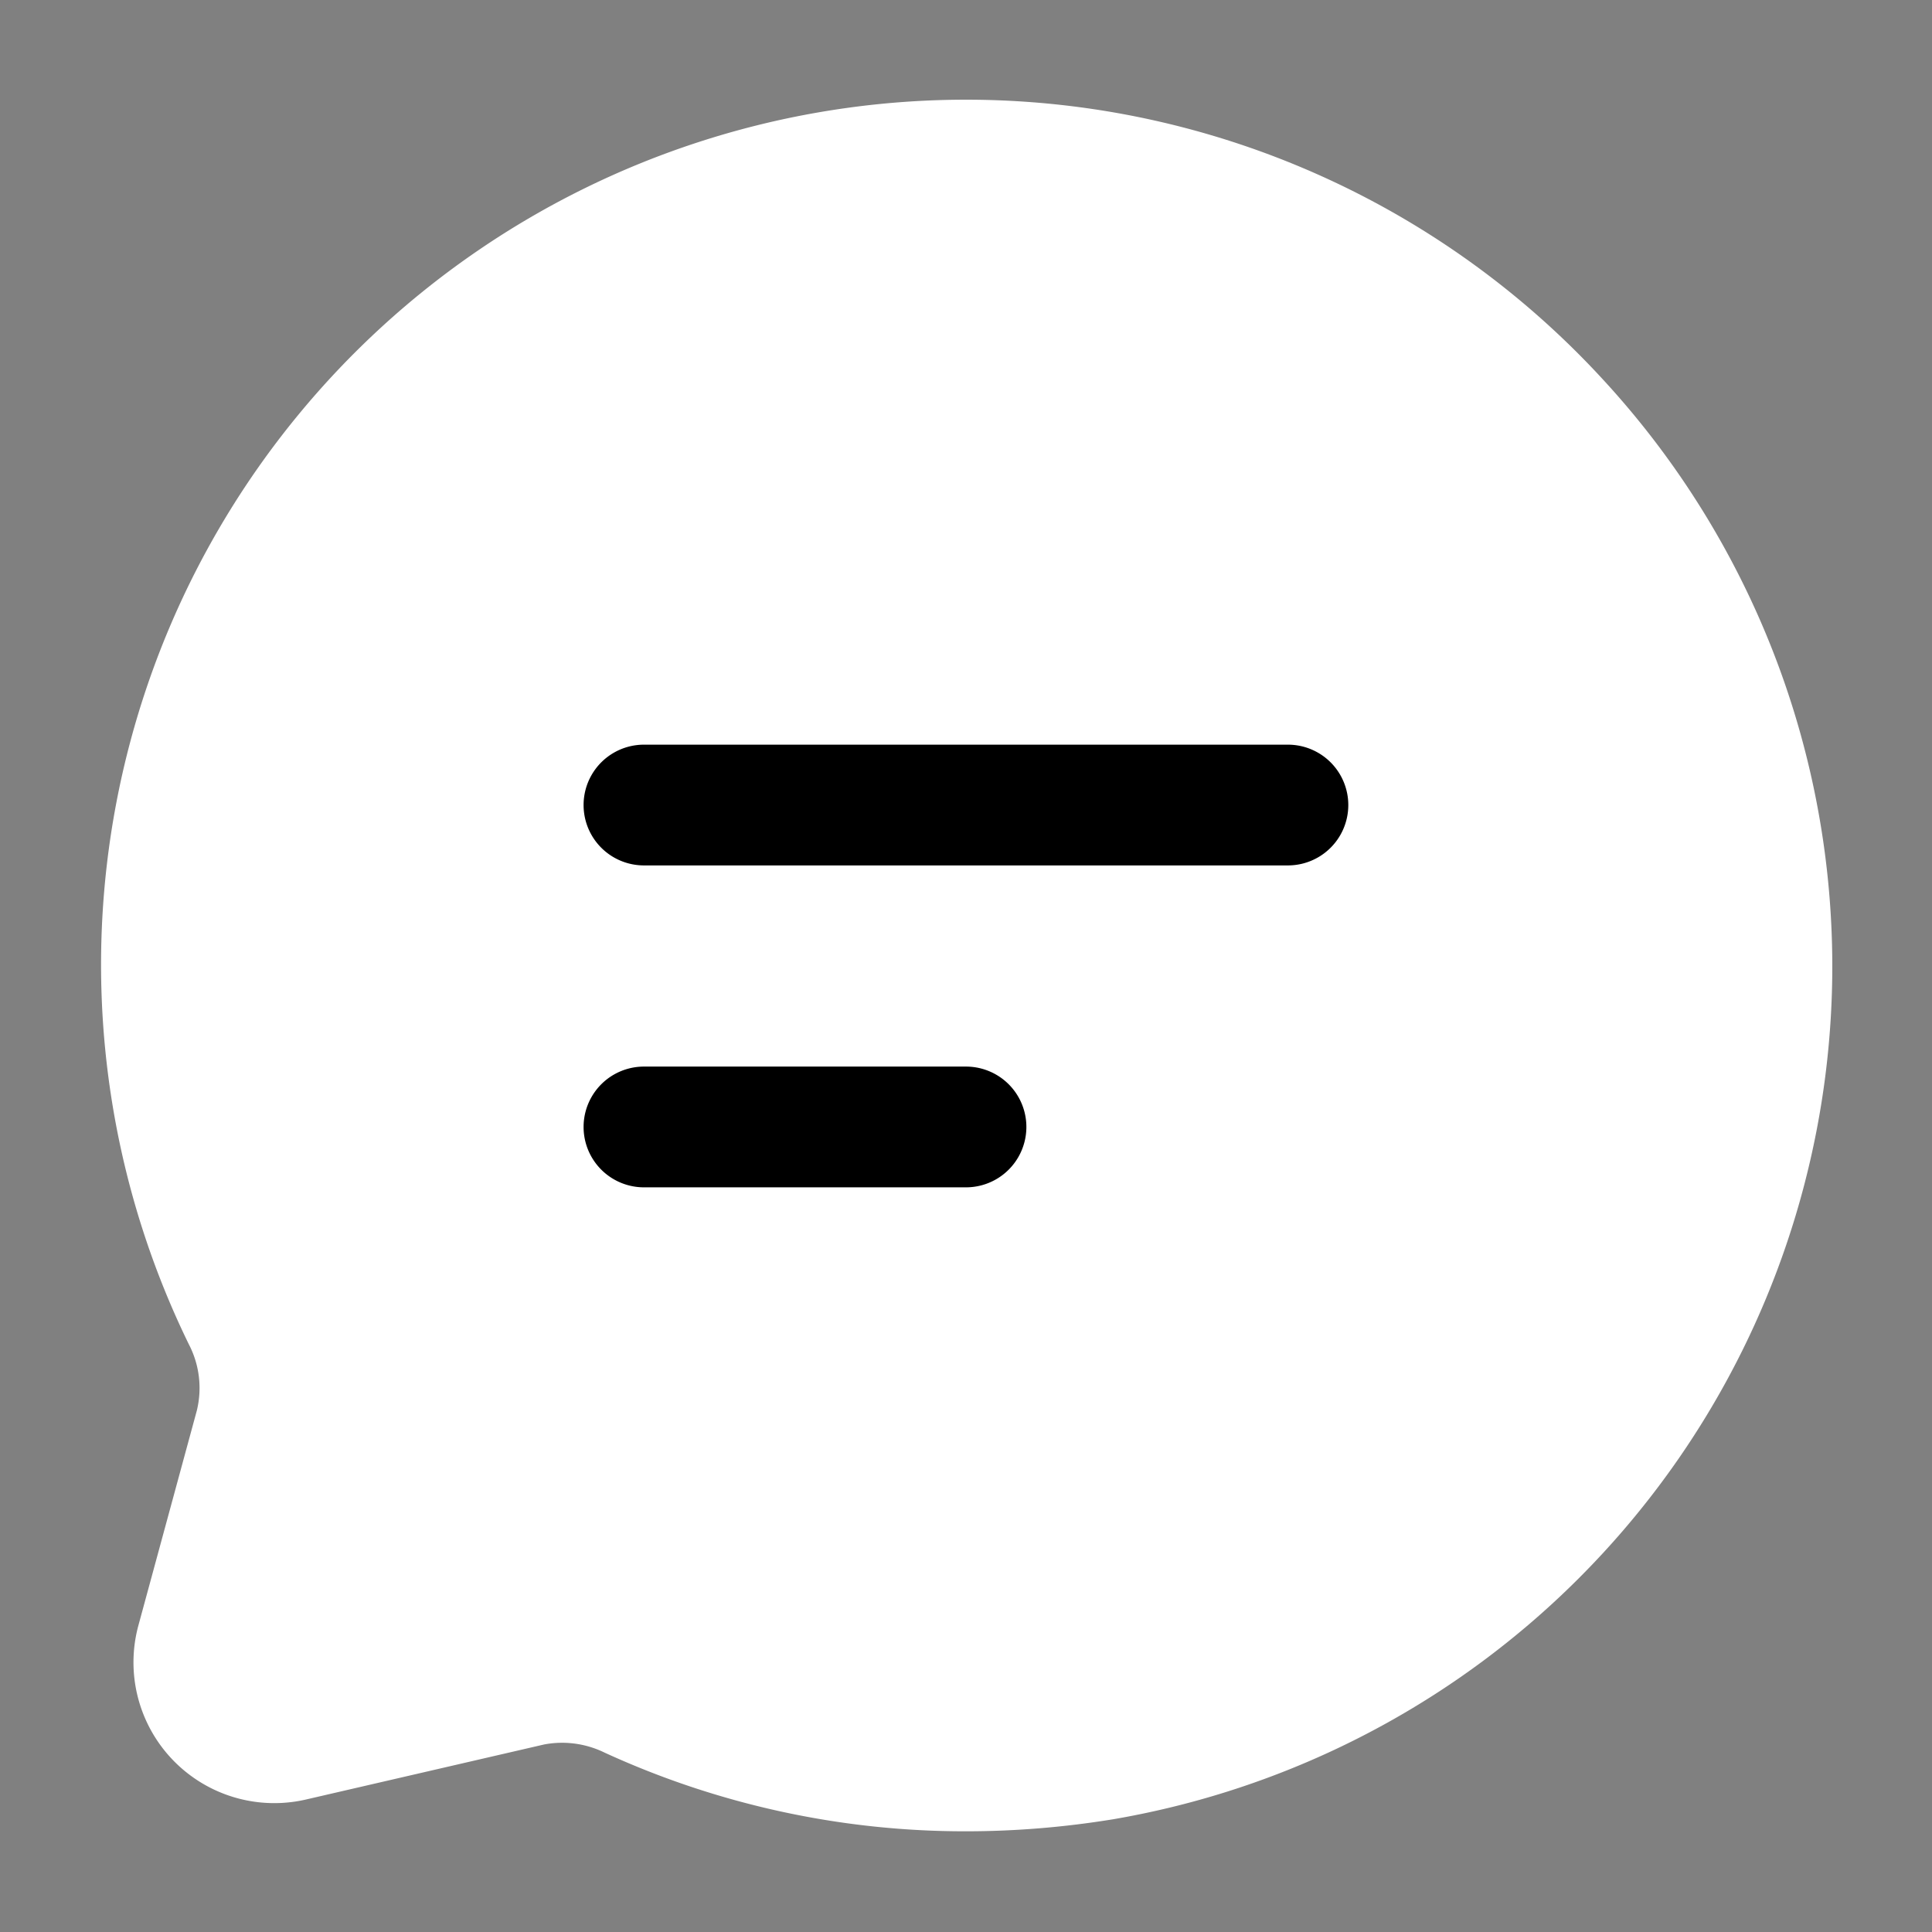
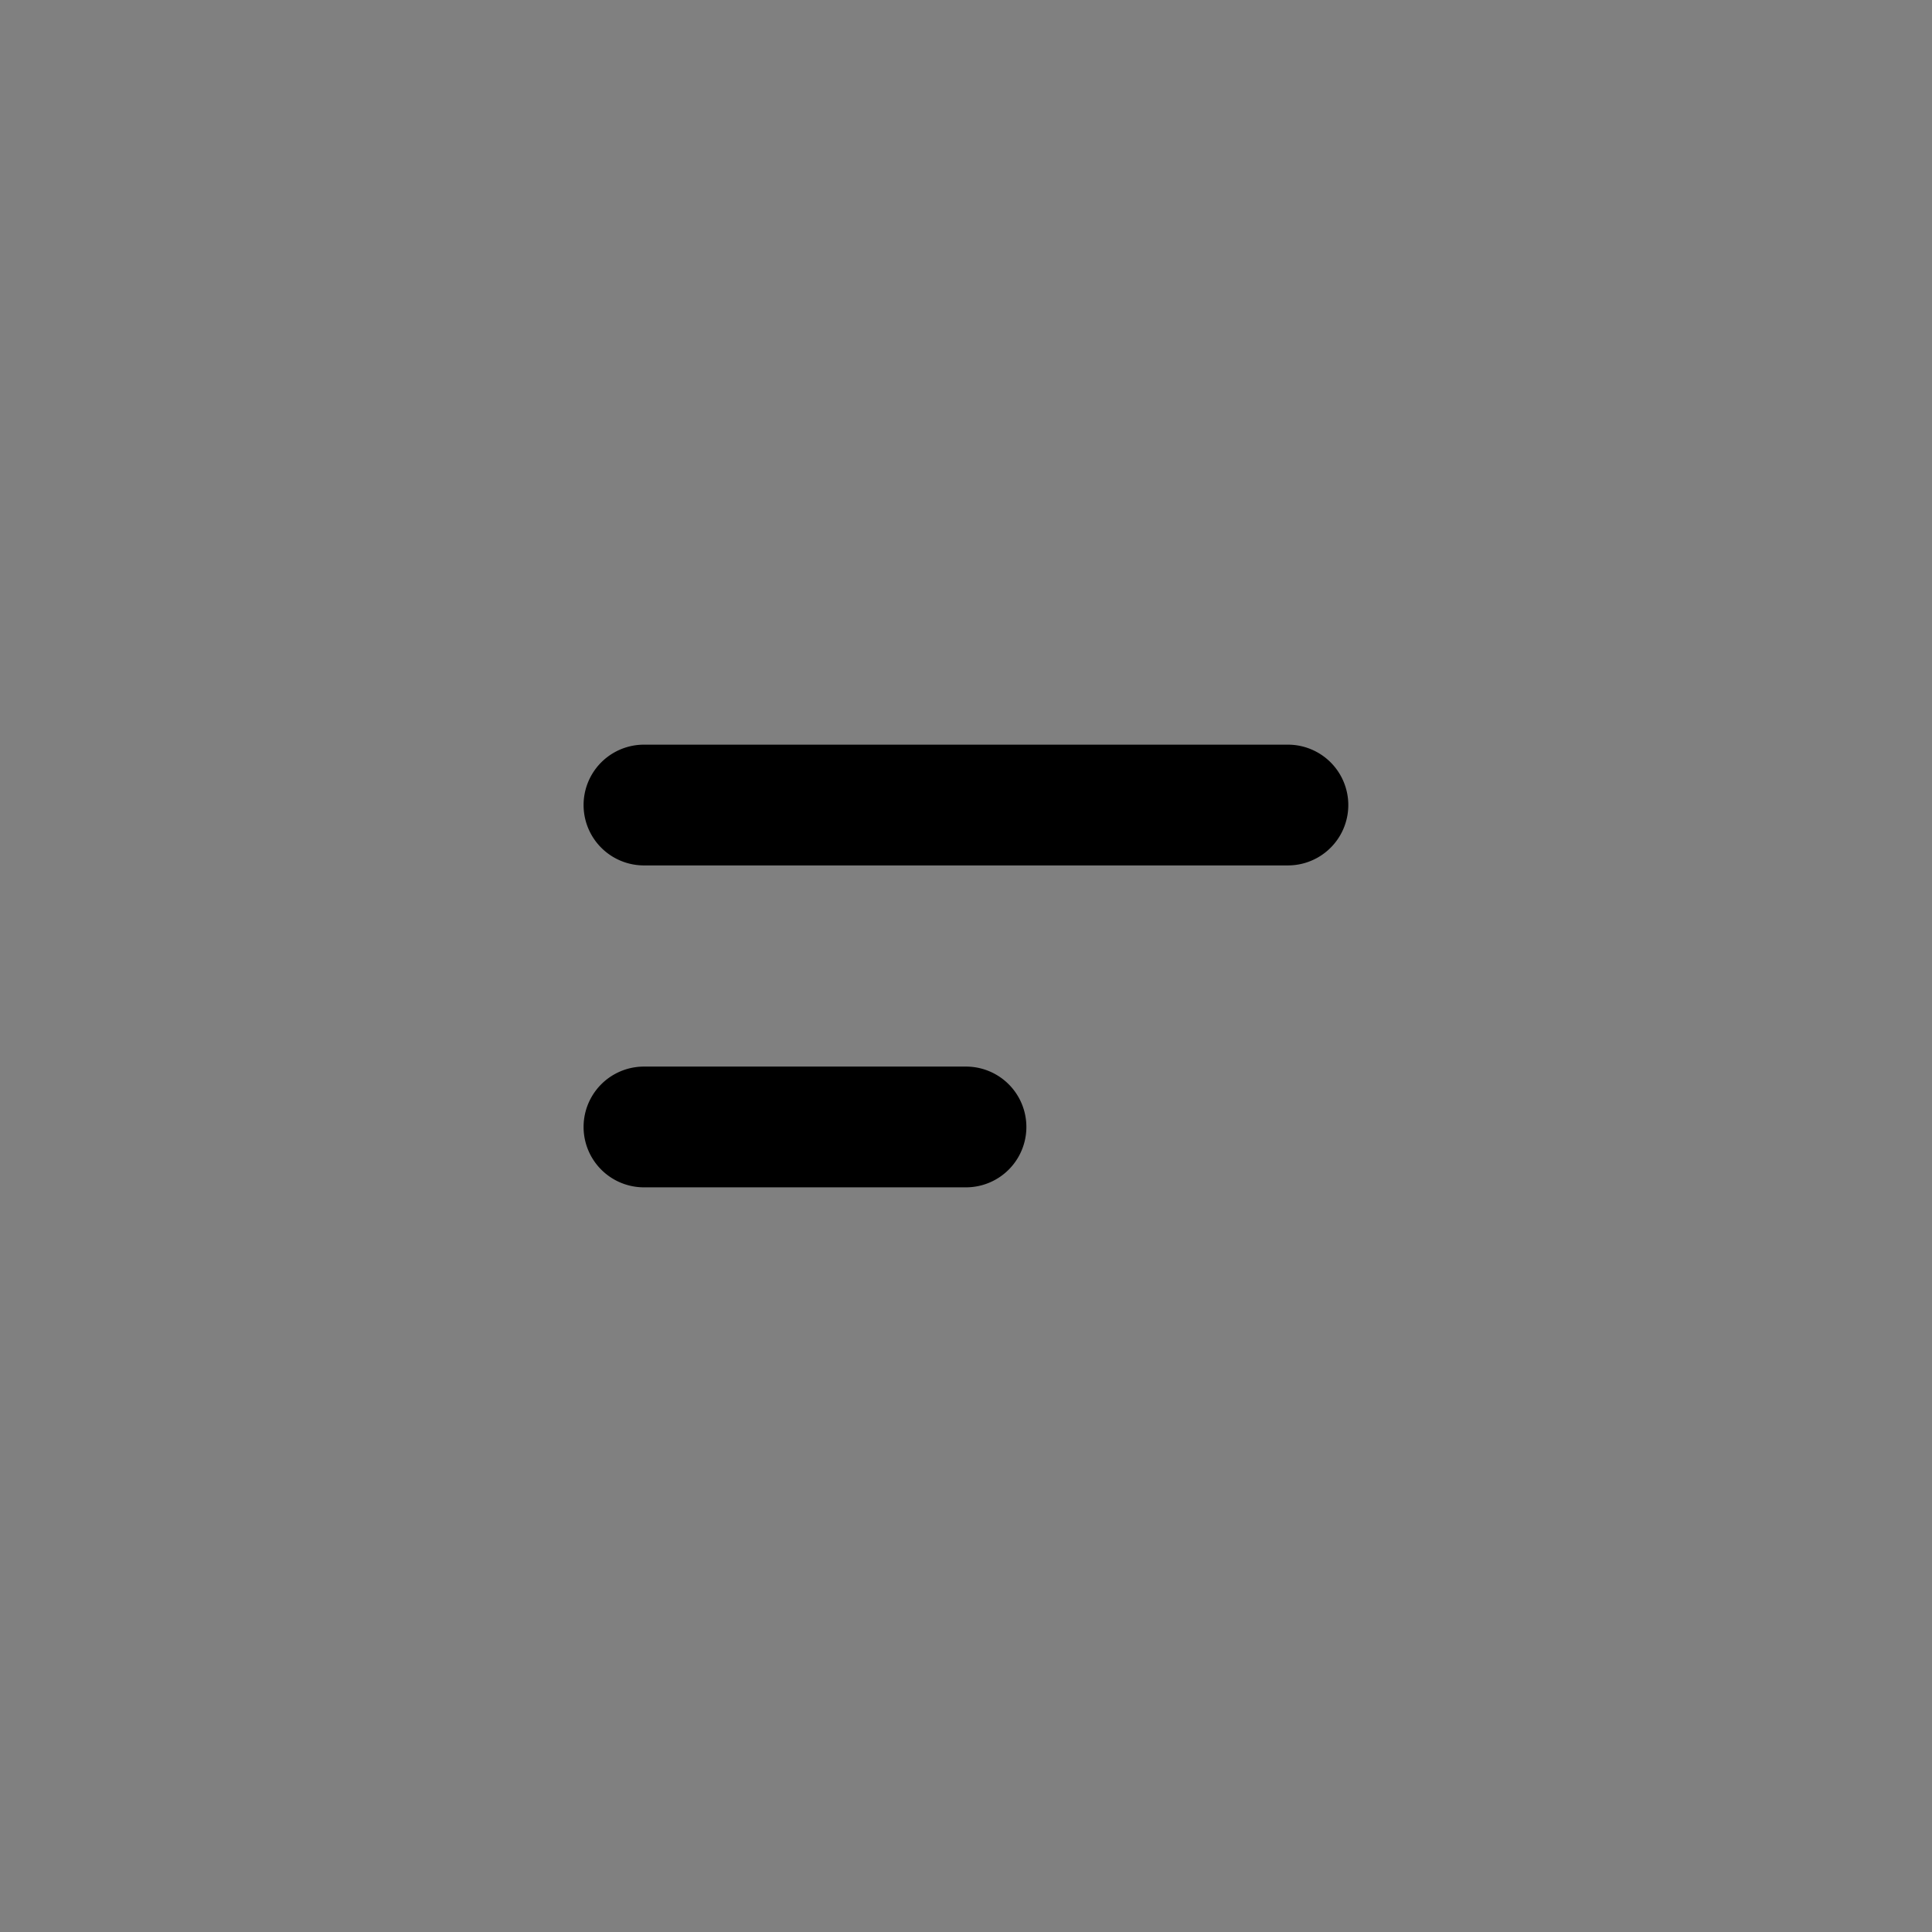
<svg xmlns="http://www.w3.org/2000/svg" width="16" height="16" fill="none">
  <rect width="100%" height="100%" fill="#808080" stroke="none" />
  <g clip-path="url(#a)">
-     <path d="M13.266 3.133a7.163 7.163 0 0 0-11.702 8 .785.785 0 0 1 .066.549l-.483 1.776a1.166 1.166 0 0 0 1.386 1.445l1.973-.456a.8.8 0 0 1 .5.067A7.15 7.15 0 0 0 8 15.166c.409 0 .817-.034 1.221-.1a7.167 7.167 0 0 0 4.045-11.933Z" fill="#fff" />
    <path d="M10.666 7.167H5.333a.5.5 0 0 1 0-1h5.333a.5.5 0 0 1 0 1ZM8 9.833H5.333a.5.5 0 0 1 0-1H8a.5.5 0 0 1 0 1Z" fill="#000" />
  </g>
  <defs>
    <clipPath id="a">
      <path fill="#fff" d="M0 0h16v16H0z" />
    </clipPath>
  </defs>
</svg>